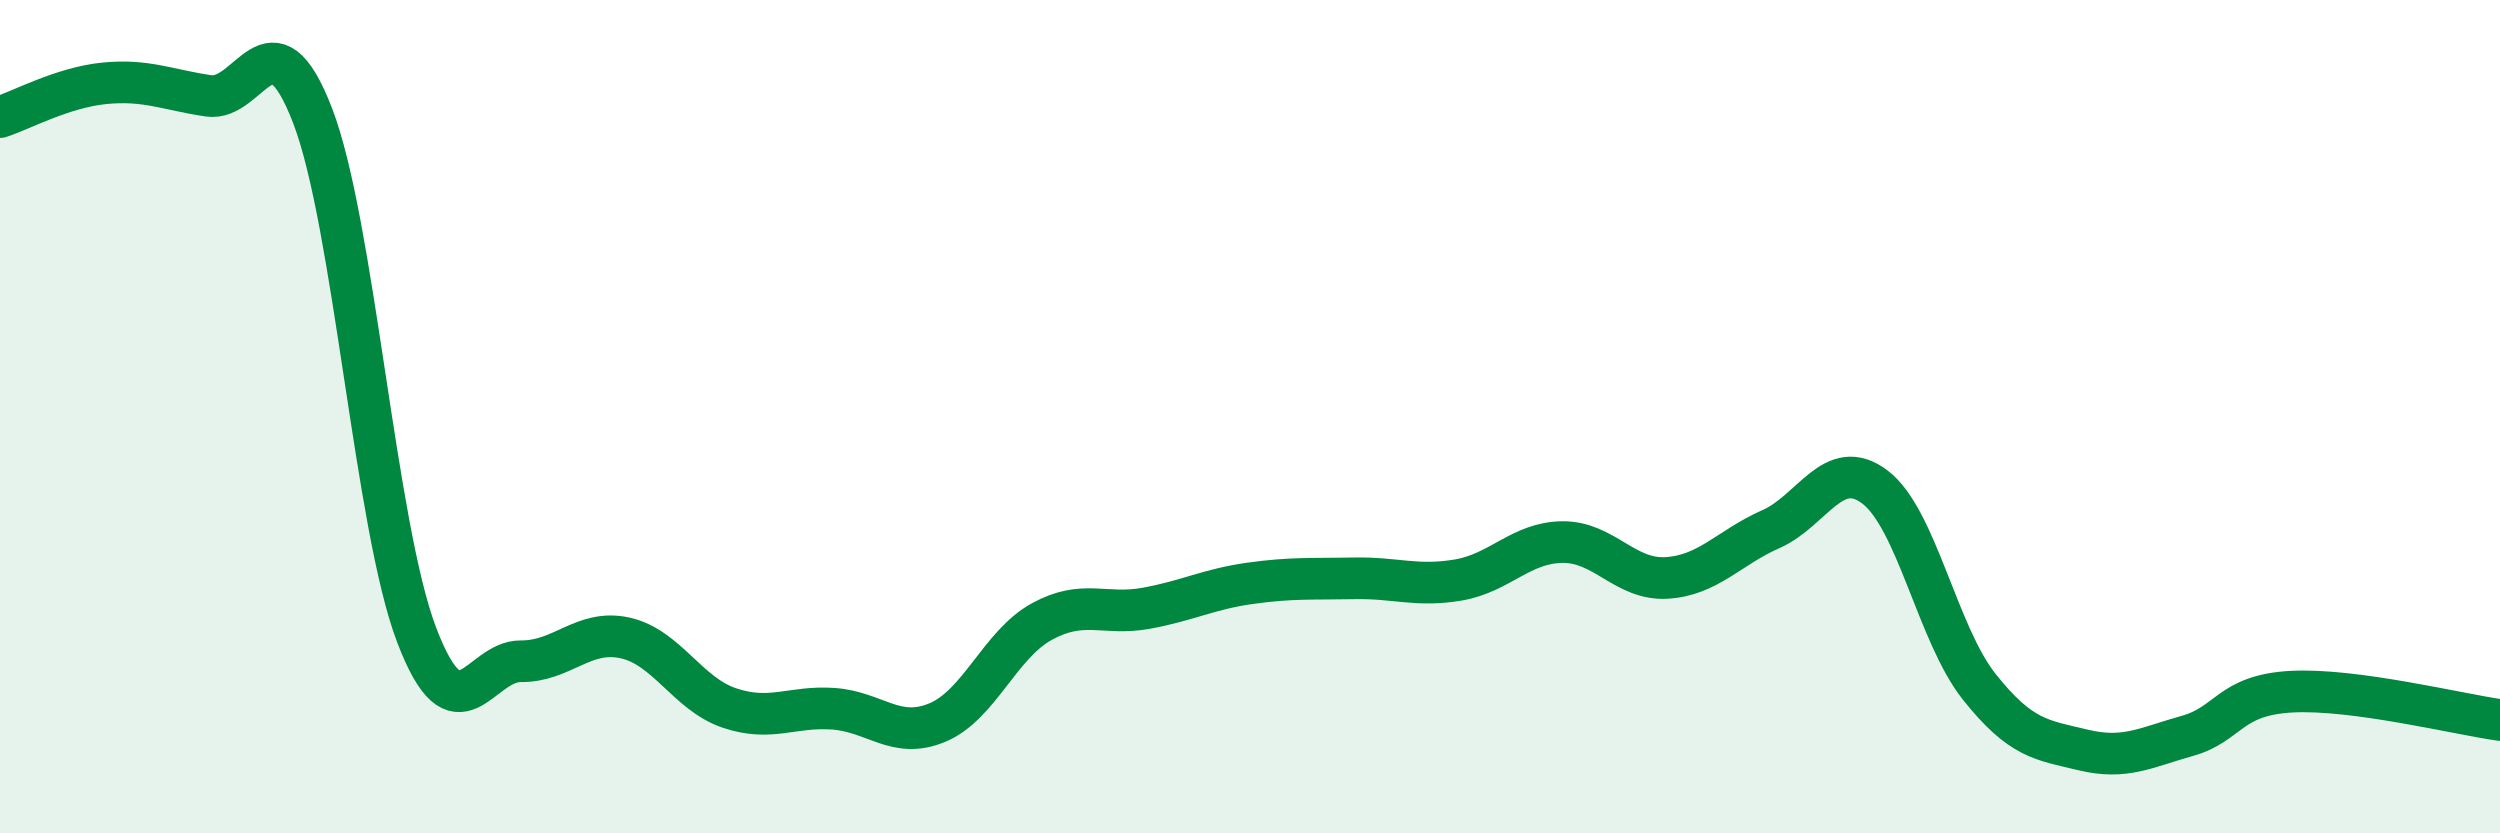
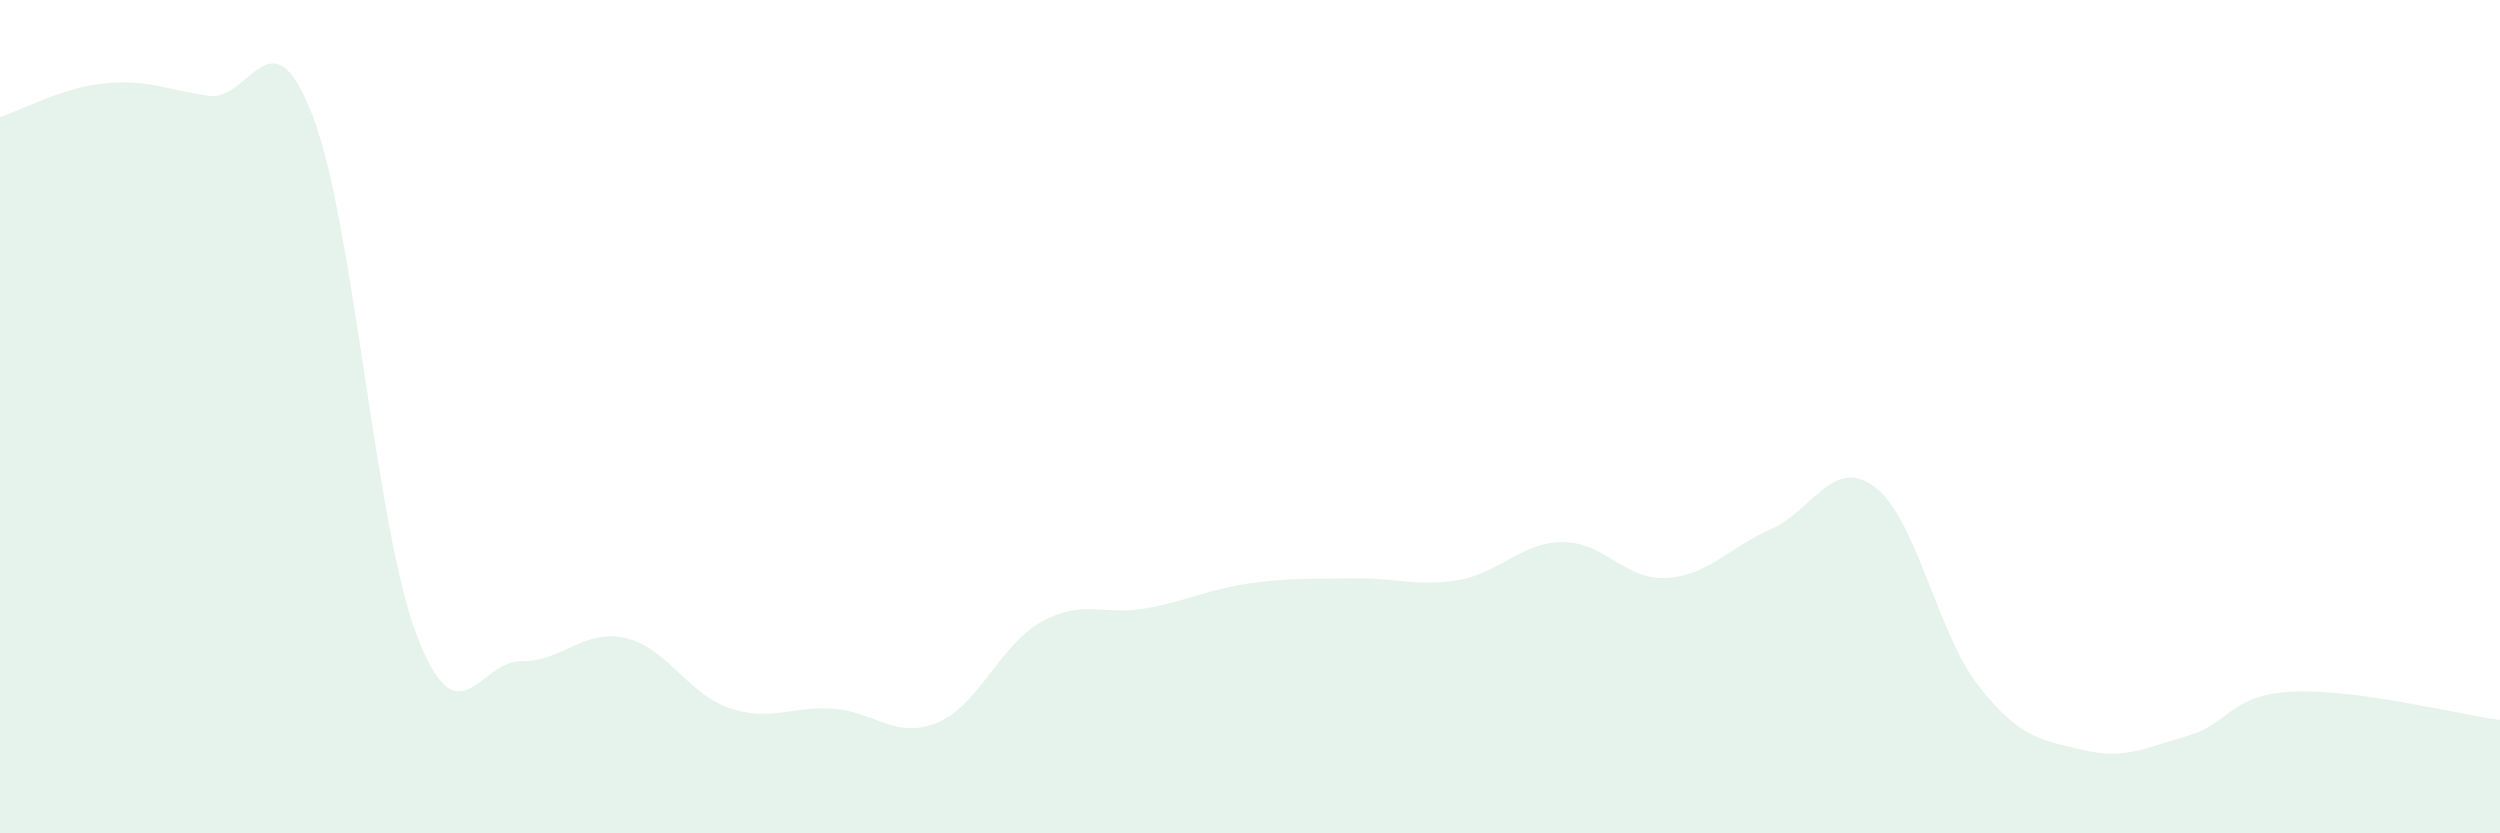
<svg xmlns="http://www.w3.org/2000/svg" width="60" height="20" viewBox="0 0 60 20">
  <path d="M 0,2.81 C 0.5,2.65 1.5,2.1 2.5,2 C 3.5,1.9 4,2.15 5,2.3 C 6,2.45 6.5,0.18 7.5,2.77 C 8.5,5.36 9,12.62 10,15.24 C 11,17.86 11.5,15.86 12.5,15.87 C 13.5,15.88 14,15.09 15,15.31 C 16,15.53 16.5,16.65 17.5,16.99 C 18.5,17.33 19,16.94 20,17.01 C 21,17.08 21.5,17.76 22.5,17.34 C 23.5,16.92 24,15.47 25,14.92 C 26,14.37 26.5,14.78 27.5,14.6 C 28.5,14.42 29,14.14 30,14 C 31,13.86 31.5,13.9 32.5,13.88 C 33.5,13.86 34,14.09 35,13.92 C 36,13.75 36.5,13.02 37.5,13.01 C 38.5,13 39,13.93 40,13.87 C 41,13.81 41.5,13.14 42.5,12.7 C 43.5,12.26 44,10.93 45,11.69 C 46,12.45 46.5,15.22 47.5,16.48 C 48.5,17.74 49,17.76 50,18 C 51,18.24 51.5,17.94 52.5,17.66 C 53.5,17.38 53.5,16.68 55,16.6 C 56.5,16.52 59,17.14 60,17.28L60 20L0 20Z" fill="#008740" opacity="0.1" stroke-linecap="round" stroke-linejoin="round" />
-   <path d="M 0,2.81 C 0.5,2.65 1.5,2.1 2.5,2 C 3.5,1.9 4,2.15 5,2.3 C 6,2.45 6.5,0.18 7.5,2.77 C 8.5,5.36 9,12.62 10,15.24 C 11,17.86 11.5,15.86 12.5,15.87 C 13.5,15.88 14,15.09 15,15.31 C 16,15.53 16.5,16.65 17.5,16.99 C 18.5,17.33 19,16.94 20,17.01 C 21,17.08 21.5,17.76 22.5,17.34 C 23.5,16.92 24,15.47 25,14.92 C 26,14.37 26.5,14.78 27.5,14.6 C 28.5,14.42 29,14.14 30,14 C 31,13.86 31.5,13.9 32.5,13.88 C 33.5,13.86 34,14.09 35,13.92 C 36,13.75 36.5,13.02 37.5,13.01 C 38.5,13 39,13.93 40,13.87 C 41,13.81 41.5,13.14 42.5,12.7 C 43.5,12.26 44,10.93 45,11.69 C 46,12.45 46.5,15.22 47.5,16.48 C 48.5,17.74 49,17.76 50,18 C 51,18.24 51.5,17.94 52.5,17.66 C 53.5,17.38 53.5,16.68 55,16.6 C 56.5,16.52 59,17.14 60,17.28" stroke="#008740" stroke-width="1" fill="none" stroke-linecap="round" stroke-linejoin="round" />
</svg>